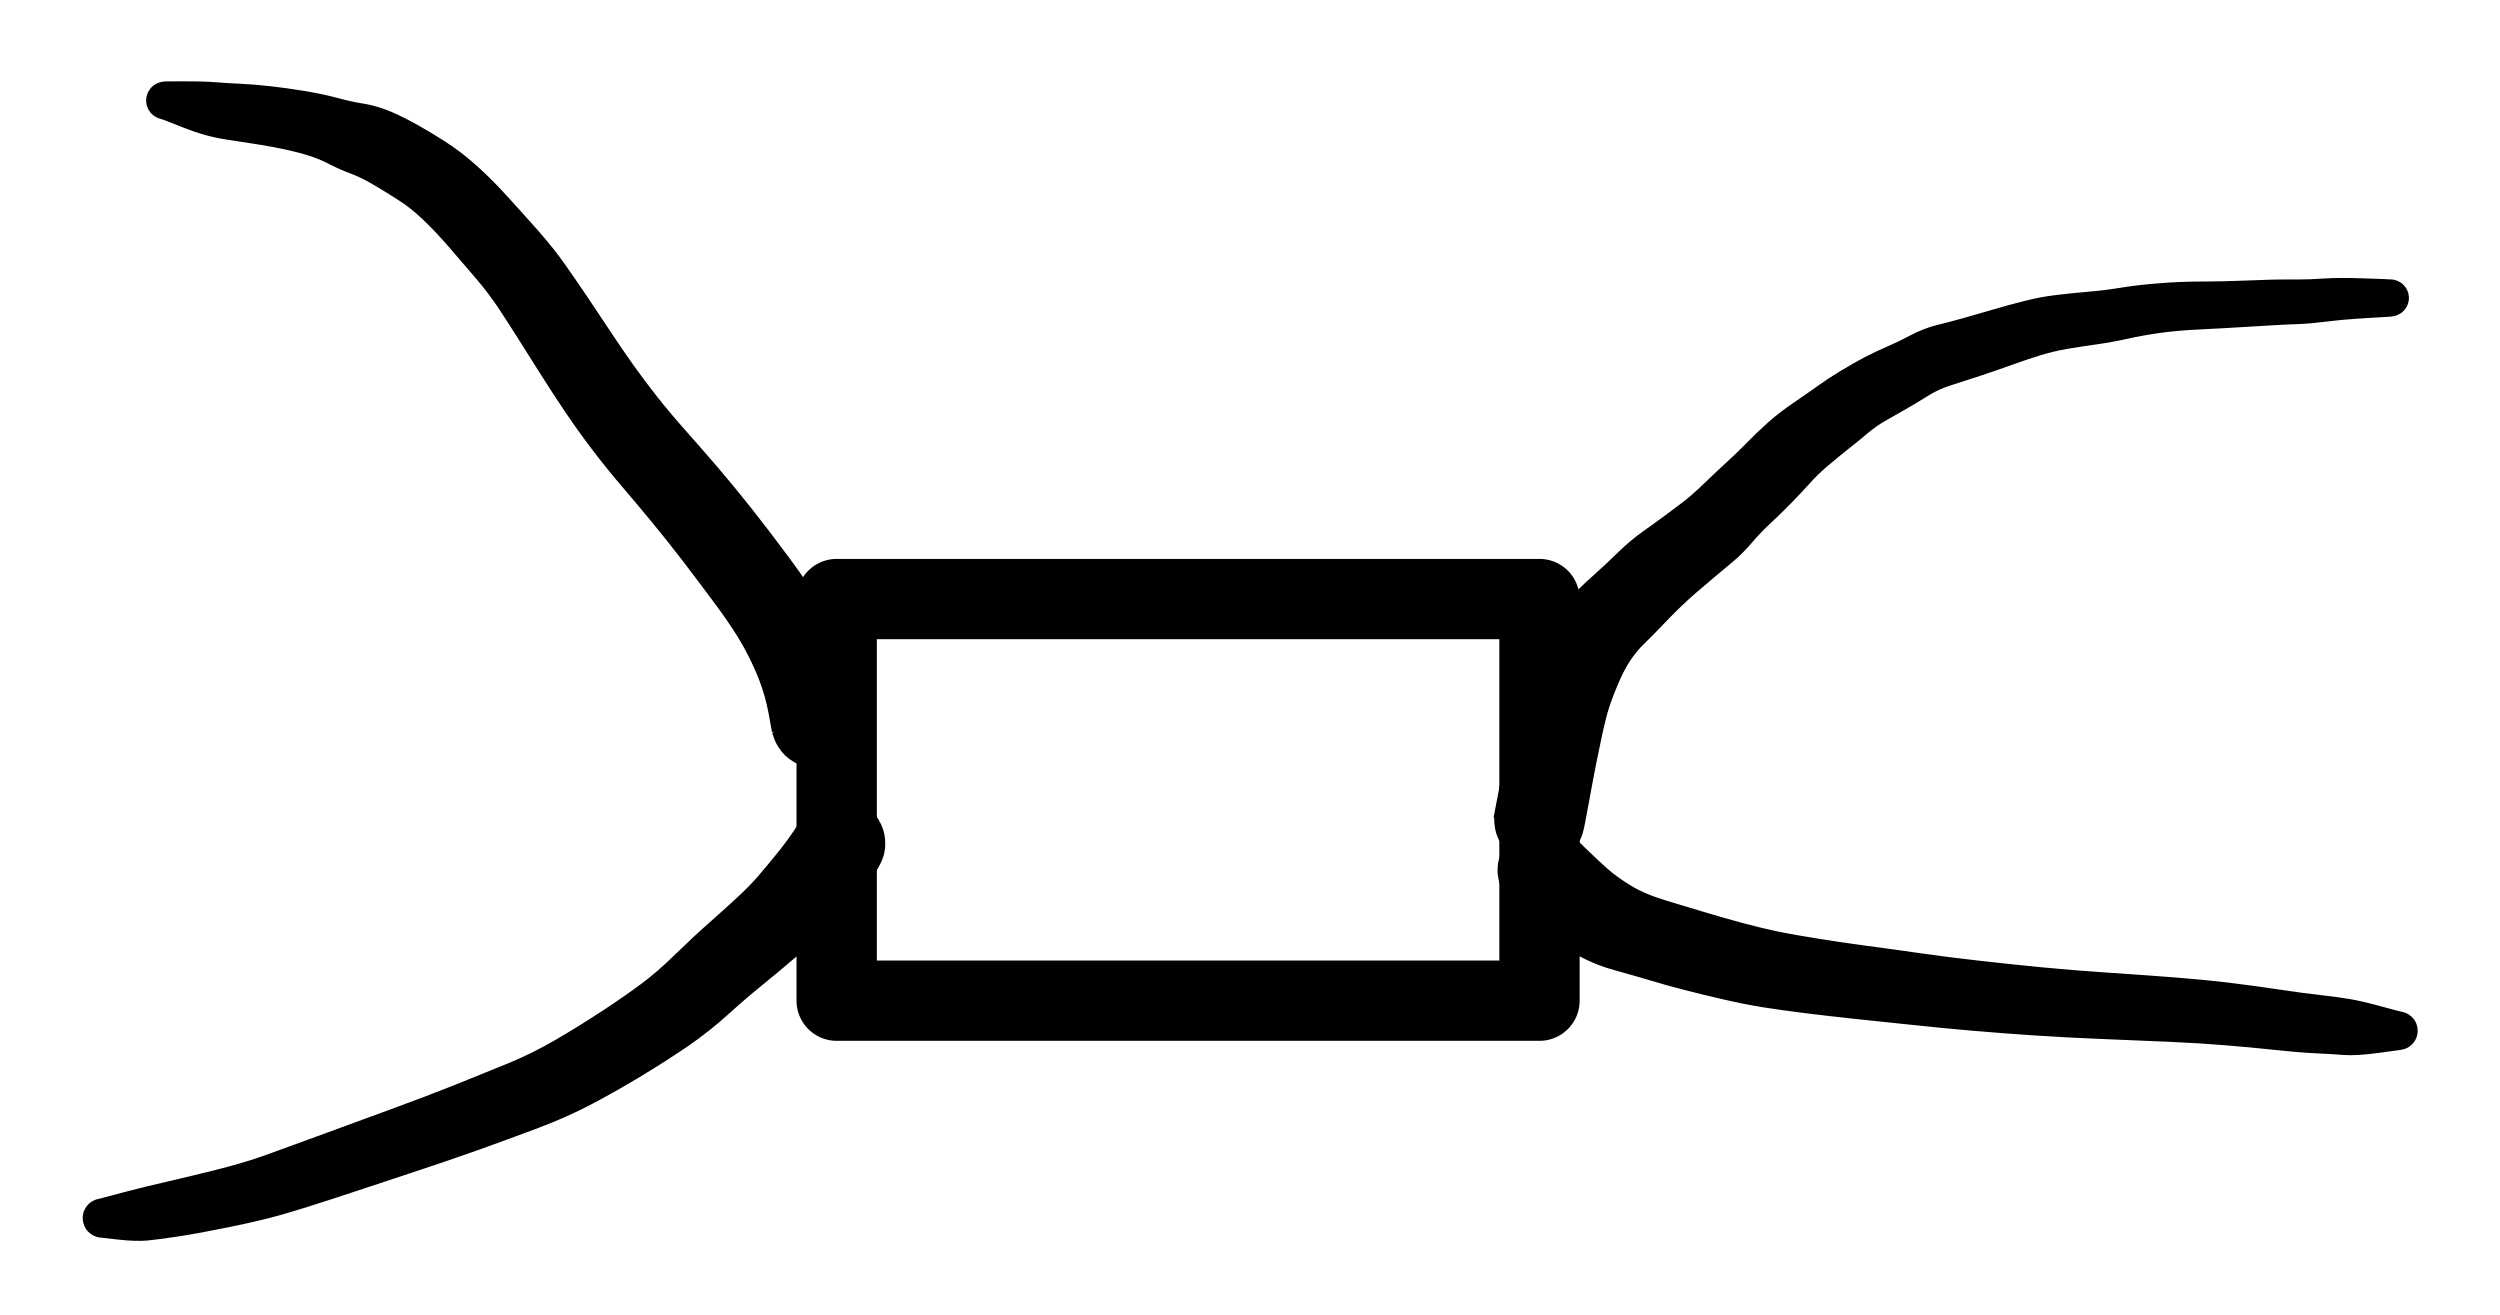
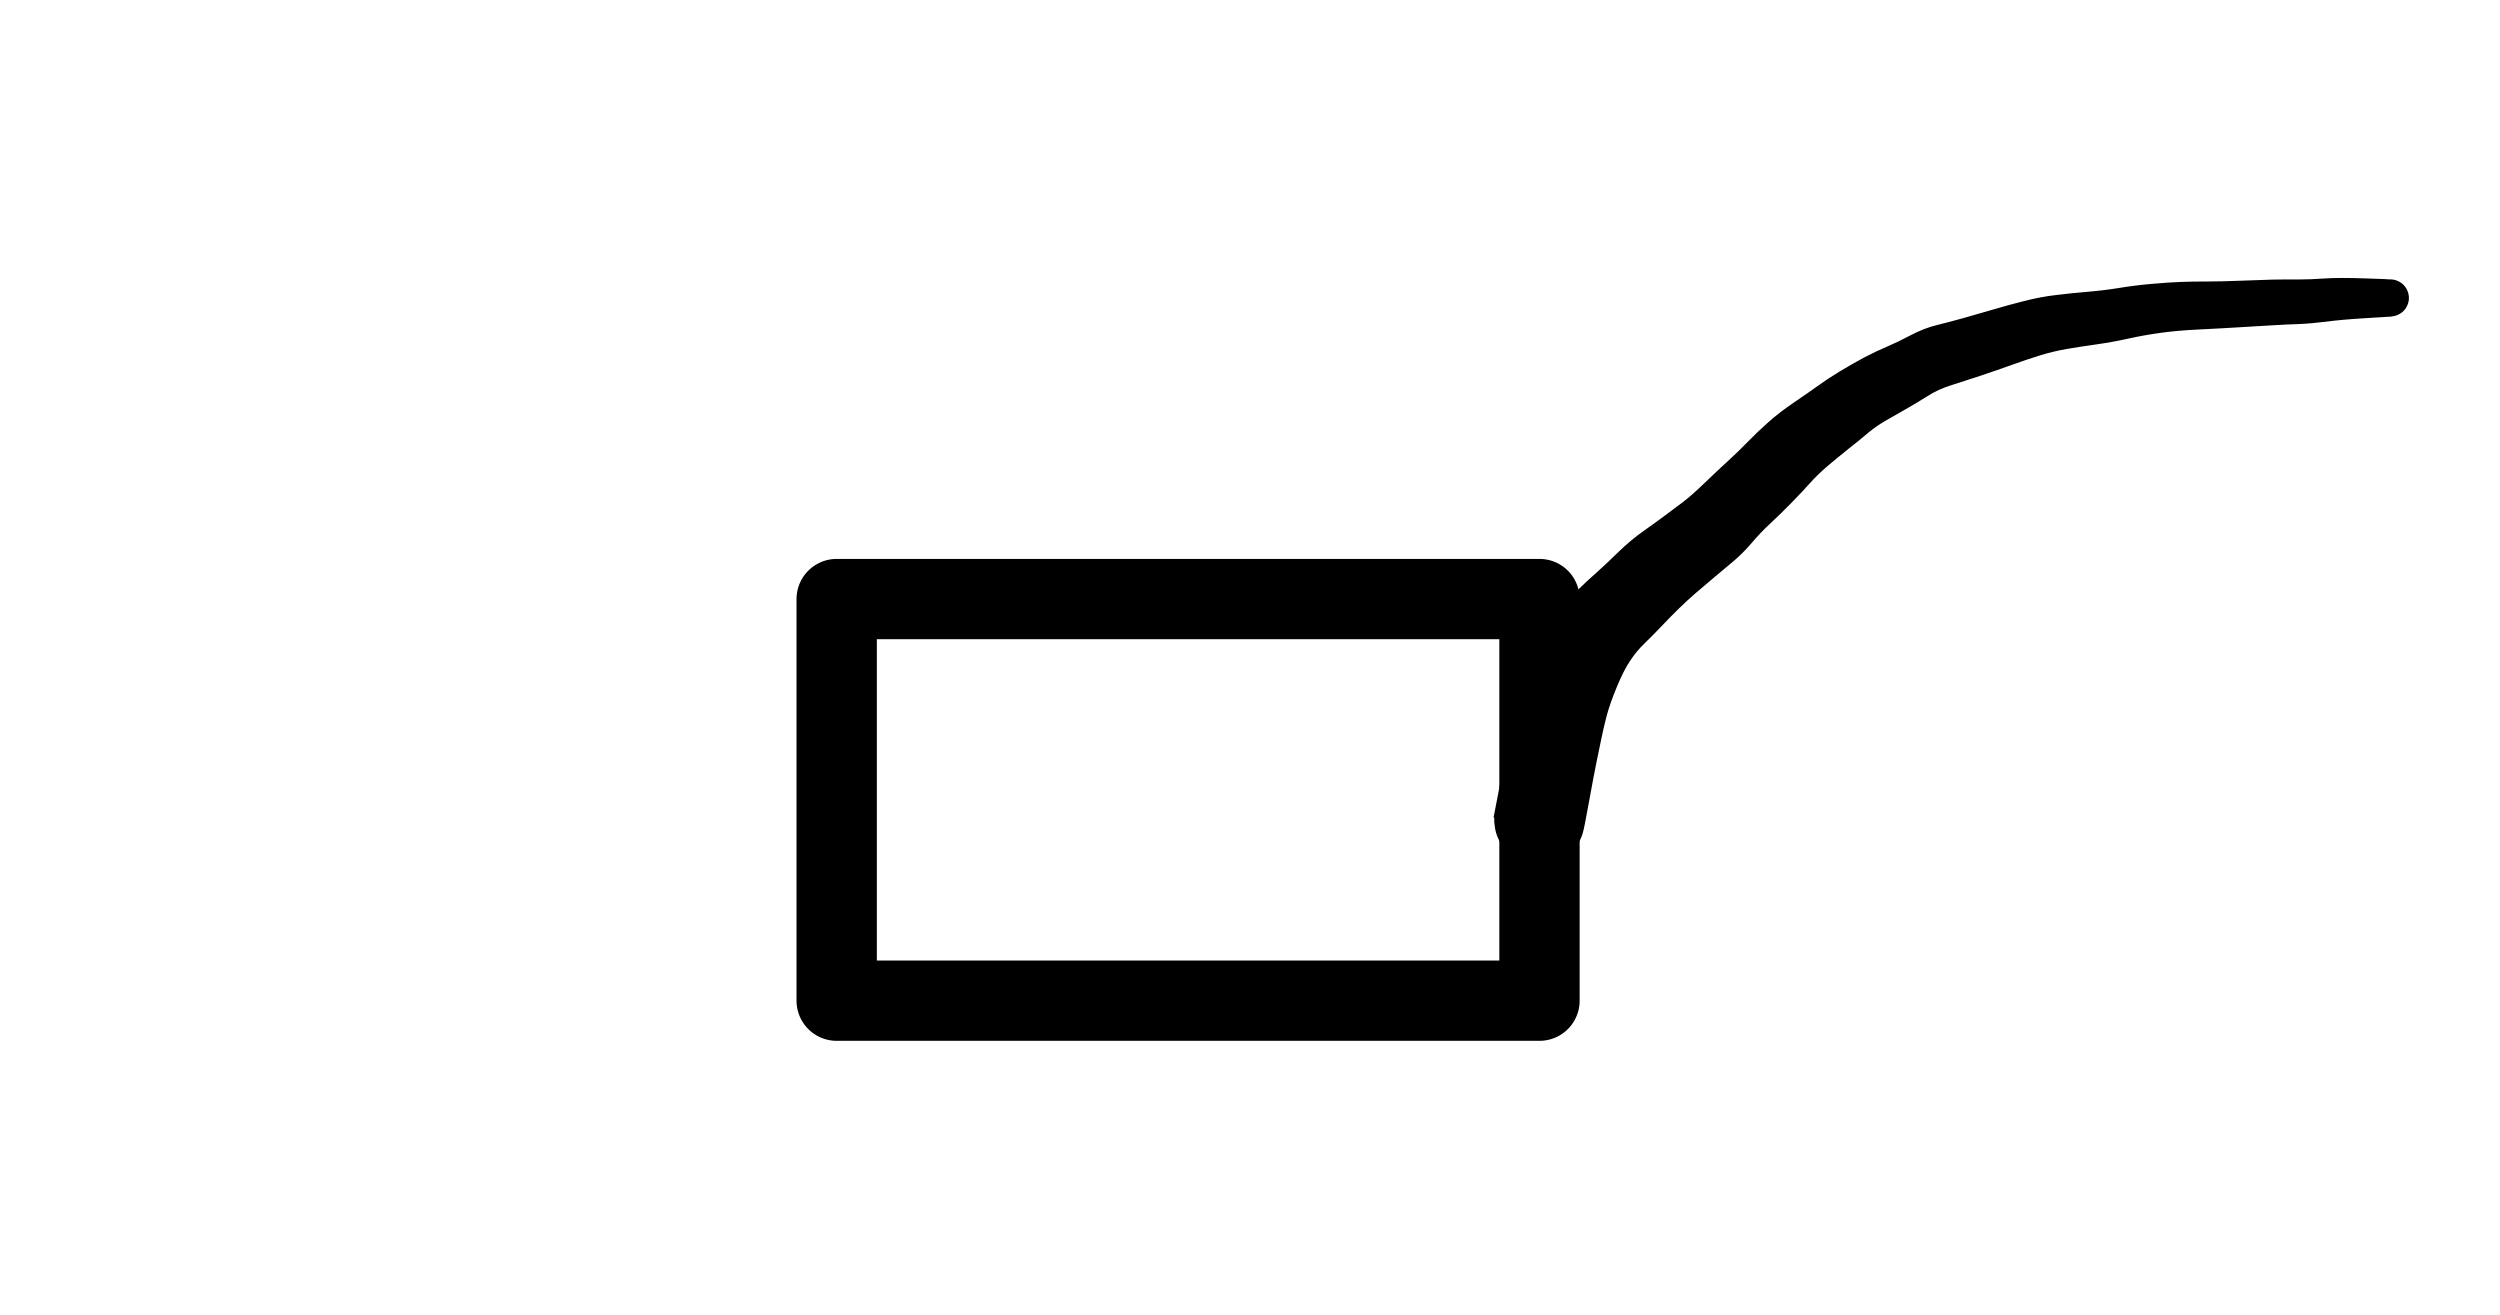
<svg xmlns="http://www.w3.org/2000/svg" viewBox="0 0 249 131" stroke="#000">
-   <path d="m86.897 86.42-.94 1.1q-.93 1.09-2.16 2.5-1.22 1.41-2.26 2.5-1.04 1.08-2.57 2.4-1.53 1.32-3.23 2.7-1.7 1.37-3.51 3.01-1.81 1.64-3.85 3.06-2.05 1.41-4.57 2.94-2.52 1.53-4.99 2.84-2.47 1.31-5.31 2.38-2.84 1.07-5.82 2.14-2.98 1.06-6.87 2.35l-7.47 2.47q-3.56 1.17-5.61 1.74-2.05.58-5.02 1.18-2.97.61-5 .92-2.04.31-3.12.41-1.08.09-2.72-.09-1.63-.18-1.86-.21-.24-.03-.45-.13-.22-.1-.39-.27-.17-.16-.28-.38-.11-.21-.14-.44-.04-.24 0-.47.04-.24.16-.45.11-.2.29-.37.17-.16.39-.25.22-.1.45-.12.24-.03.47.03.23.05.44.18.2.12.35.31.15.18.24.4.08.22.09.46.01.24-.06.47-.06.23-.2.42-.13.2-.33.34-.19.14-.41.21-.23.08-.47.07-.24 0-.46-.08-.22-.08-.41-.23-.19-.14-.32-.34t-.19-.43q-.06-.23-.05-.47.02-.23.11-.45t.25-.4q.15-.18.36-.3.2-.12.44-.17l.23-.05 2.37-.63q2.36-.62 4.29-1.05 1.92-.44 4.66-1.12 2.75-.69 4.68-1.36 1.92-.68 5.45-1.98 3.53-1.3 7.31-2.68 3.78-1.38 6.68-2.54 2.9-1.16 5.33-2.16 2.43-1.01 4.69-2.33 2.26-1.32 4.56-2.82 2.3-1.51 3.93-2.72 1.64-1.2 3.52-3.04 1.88-1.83 3.45-3.21 1.57-1.39 2.77-2.5t2.08-2.13q.88-1.02 1.92-2.31 1.04-1.28 1.83-2.49.79-1.2 1.13-1.55.34-.35.75-.61.41-.27.87-.42.46-.15.95-.19.47-.04.96.03.48.08.92.27.45.19.84.49.39.29.7.66.31.38.52.82.21.44.31.92.09.48.07.95-.01.49-.15.96-.14.47-.38.89l-.24.42ZM77.383 72.83l-.33-1.82q-.34-1.83-.97-3.46-.63-1.63-1.59-3.37-.95-1.73-2.69-4.09-1.74-2.35-3.36-4.47-1.63-2.12-3.14-3.95-1.51-1.83-3-3.57-1.49-1.74-2.86-3.54-1.37-1.8-2.64-3.67-1.27-1.87-2.57-3.94l-2.21-3.5q-.9-1.43-1.92-2.98-1.03-1.55-2.29-3.03-1.27-1.48-2.7-3.14-1.43-1.65-2.68-2.83-1.24-1.17-2.46-1.95-1.21-.78-2.5-1.54t-2.32-1.14q-1.04-.38-2.05-.9-1.01-.53-2.08-.88-1.08-.35-2.32-.62-1.25-.28-2.68-.51-1.44-.23-3.43-.53-1.99-.3-4.1-1.14-2.11-.85-2.34-.89-.22-.05-.41-.17-.2-.11-.35-.28-.15-.18-.23-.39-.09-.21-.1-.43-.02-.23.04-.45t.19-.41q.12-.19.3-.33.18-.13.4-.21.21-.07.44-.08.23 0 .44.07.22.07.4.21.18.14.31.32.13.19.19.41.06.22.05.44-.01.23-.09.44t-.23.39q-.14.17-.34.29-.19.12-.41.17-.22.05-.45.03-.22-.02-.43-.12-.21-.09-.37-.25-.17-.15-.28-.35-.11-.2-.15-.42-.03-.23 0-.45.04-.23.14-.43.11-.2.27-.36.16-.16.37-.25.2-.1.43-.13l.22-.02 1.78-.01q1.78-.01 3.17.09 1.39.11 2.58.16 1.19.05 2.78.23 1.58.17 3.4.47 1.82.3 3.24.68 1.42.39 2.51.56 1.08.16 2.18.56t2.58 1.19q1.48.8 3.17 1.87 1.7 1.07 3.23 2.45 1.53 1.37 3.02 3.02 1.5 1.64 3.06 3.4 1.55 1.76 2.66 3.34 1.11 1.58 2.07 3 .96 1.42 2.24 3.36 1.28 1.94 2.47 3.62 1.2 1.69 2.47 3.29 1.27 1.61 2.84 3.37 1.57 1.77 3.21 3.68 1.63 1.91 3.34 4.07 1.72 2.17 3.77 4.94 2.05 2.76 3.25 4.96 1.21 2.2 2.05 4.42.85 2.21 1.28 4.03.43 1.81.47 2.3.04.47-.03.95-.08.49-.26.94-.19.44-.48.84-.29.39-.67.7-.37.31-.81.52-.44.21-.92.31-.48.1-.95.09-.49-.02-.96-.15-.47-.14-.89-.38-.42-.24-.78-.57-.35-.34-.61-.75-.27-.41-.42-.87l-.16-.46ZM156.407 83.697l1.21 1.19q1.22 1.18 2.16 2.02.95.84 2.4 1.73 1.44.88 3.73 1.57 2.28.69 3.99 1.2 1.7.51 3.66 1.04 1.95.52 3.55.85 1.6.32 3.8.67 2.2.36 4.94.73 2.74.36 5.36.74 2.63.38 5.91.75 3.27.37 6.18.65 2.91.29 6.52.53 3.6.24 6.6.47 2.99.23 5.65.55 2.66.33 5.05.69 2.38.36 3.98.53 1.61.18 2.85.39 1.24.21 3.09.72 1.86.51 2.09.55.22.04.43.15.2.11.36.28.16.16.26.38.09.21.12.44.02.23-.03.46-.05.22-.17.42-.12.2-.3.35-.18.15-.39.23-.22.09-.45.1-.23.01-.46-.05-.22-.07-.41-.2-.19-.13-.33-.31-.14-.19-.22-.41-.07-.22-.07-.45 0-.24.08-.45.07-.22.22-.41.14-.18.33-.31t.42-.19q.22-.06.45-.05.24.01.45.1.22.09.39.24.18.15.3.35.12.2.16.43.05.22.03.46-.03.23-.13.44t-.26.37q-.16.17-.36.28-.21.11-.44.14l-.23.04-2.13.29q-2.13.28-3.27.19-1.14-.09-2.87-.17-1.74-.09-4.07-.34t-4.89-.46q-2.56-.21-5.54-.34-2.98-.13-6.67-.28-3.69-.15-6.67-.35-2.97-.19-6.33-.48t-5.98-.58q-2.61-.28-5.44-.57-2.82-.3-5.15-.59-2.33-.29-4.16-.58t-3.89-.77q-2.07-.47-3.95-.96-1.88-.48-3.27-.91-1.4-.42-3.56-1.02-2.17-.6-3.8-1.56-1.62-.96-2.69-1.85-1.07-.9-2.34-2.02-1.28-1.11-1.59-1.49-.32-.37-.54-.8-.21-.44-.32-.91-.11-.48-.1-.96.01-.48.14-.95.13-.48.36-.9.24-.43.57-.79.33-.35.73-.62.41-.27.87-.44.46-.16.94-.21.48-.05.96.02t.93.25q.46.19.85.47l.4.29v-.01Z" />
  <path d="m149.363 80.937.5-2.59q.49-2.58.81-4.02l.55-2.5q.23-1.05.65-2.55.43-1.49.83-2.65.4-1.15 1.29-2.77.9-1.62 1.66-2.65.77-1.03 1.75-2 .99-.97 1.95-1.81.95-.85 2.16-2.03 1.2-1.17 2.47-2.07 1.28-.9 2.16-1.56.89-.66 1.75-1.31.87-.65 2.24-1.97 1.37-1.32 2.35-2.21.98-.89 1.92-1.86.94-.97 2.03-1.94 1.1-.98 2.56-1.97 1.47-1 2.37-1.65.89-.65 2.14-1.41 1.24-.75 2.42-1.38 1.19-.62 2.26-1.07 1.07-.46 2.34-1.13 1.27-.67 2.49-.97 1.23-.3 2.73-.72 1.51-.42 2.92-.84 1.4-.42 3.03-.83 1.62-.42 3.18-.6 1.55-.19 3.12-.32t3.13-.38q1.56-.26 3.29-.41 1.72-.15 2.85-.19 1.12-.04 2.54-.04 1.43 0 3.43-.08t3.16-.11q1.17-.02 2.44-.01 1.28 0 2.69-.1 1.42-.1 3.99-.01 2.56.08 2.78.12.22.03.41.14.2.1.35.26.15.16.25.36.09.2.11.42.03.21-.02.43-.04.22-.16.4-.11.19-.28.34-.16.14-.37.22-.2.09-.42.1-.22.01-.44-.05-.21-.06-.39-.18-.18-.12-.32-.3-.13-.17-.2-.38t-.08-.43q0-.22.07-.43t.21-.38q.13-.18.31-.3.18-.13.39-.19.22-.06.44-.05.22.01.42.1.21.08.38.22.16.14.28.33.11.19.16.4.05.22.03.44-.03.22-.12.42-.09.2-.24.36-.15.16-.35.26-.19.11-.41.14l-.22.04-2.46.15q-2.46.15-3.96.35-1.5.19-2.73.24-1.24.04-2.38.11-1.13.06-3.2.19-2.06.13-4.35.24-2.3.11-3.95.35-1.65.23-3.23.58t-3.16.57q-1.57.22-2.92.45-1.35.24-2.64.63-1.29.4-2.88.97-1.58.57-3.18 1.1-1.6.53-2.9.94-1.31.41-2.44 1.13-1.14.72-2.13 1.28-.99.57-1.98 1.13-1 .57-1.86 1.29-.85.73-1.94 1.58-1.08.86-2.09 1.72-1.01.86-1.75 1.69-.73.82-1.85 1.97t-2.13 2.08q-1.01.94-1.88 1.97-.88 1.02-1.72 1.73-.84.72-1.86 1.56-1.01.85-1.92 1.63-.91.79-1.72 1.58-.81.79-1.73 1.76-.93.98-1.73 1.75-.8.77-1.47 1.78-.68 1.01-1.39 2.74-.71 1.73-1.02 2.92-.31 1.2-.53 2.28-.22 1.09-.5 2.42-.27 1.33-.74 3.92-.46 2.58-.61 3.05-.14.46-.4.88-.25.41-.59.76-.35.34-.77.59-.41.25-.88.4-.46.14-.95.17-.48.03-.96-.06-.47-.09-.92-.29-.44-.2-.83-.5-.38-.3-.68-.69-.3-.38-.5-.83-.2-.44-.28-.92-.09-.48-.06-.96l.03-.48Z" />
  <path fill="none" stroke-linecap="round" stroke-width="8" d="M83.333 59.667h70m-70 0h70m0 0v40m0-40v40m0 0h-70m70 0h-70m0 0v-40m0 40v-40" />
</svg>